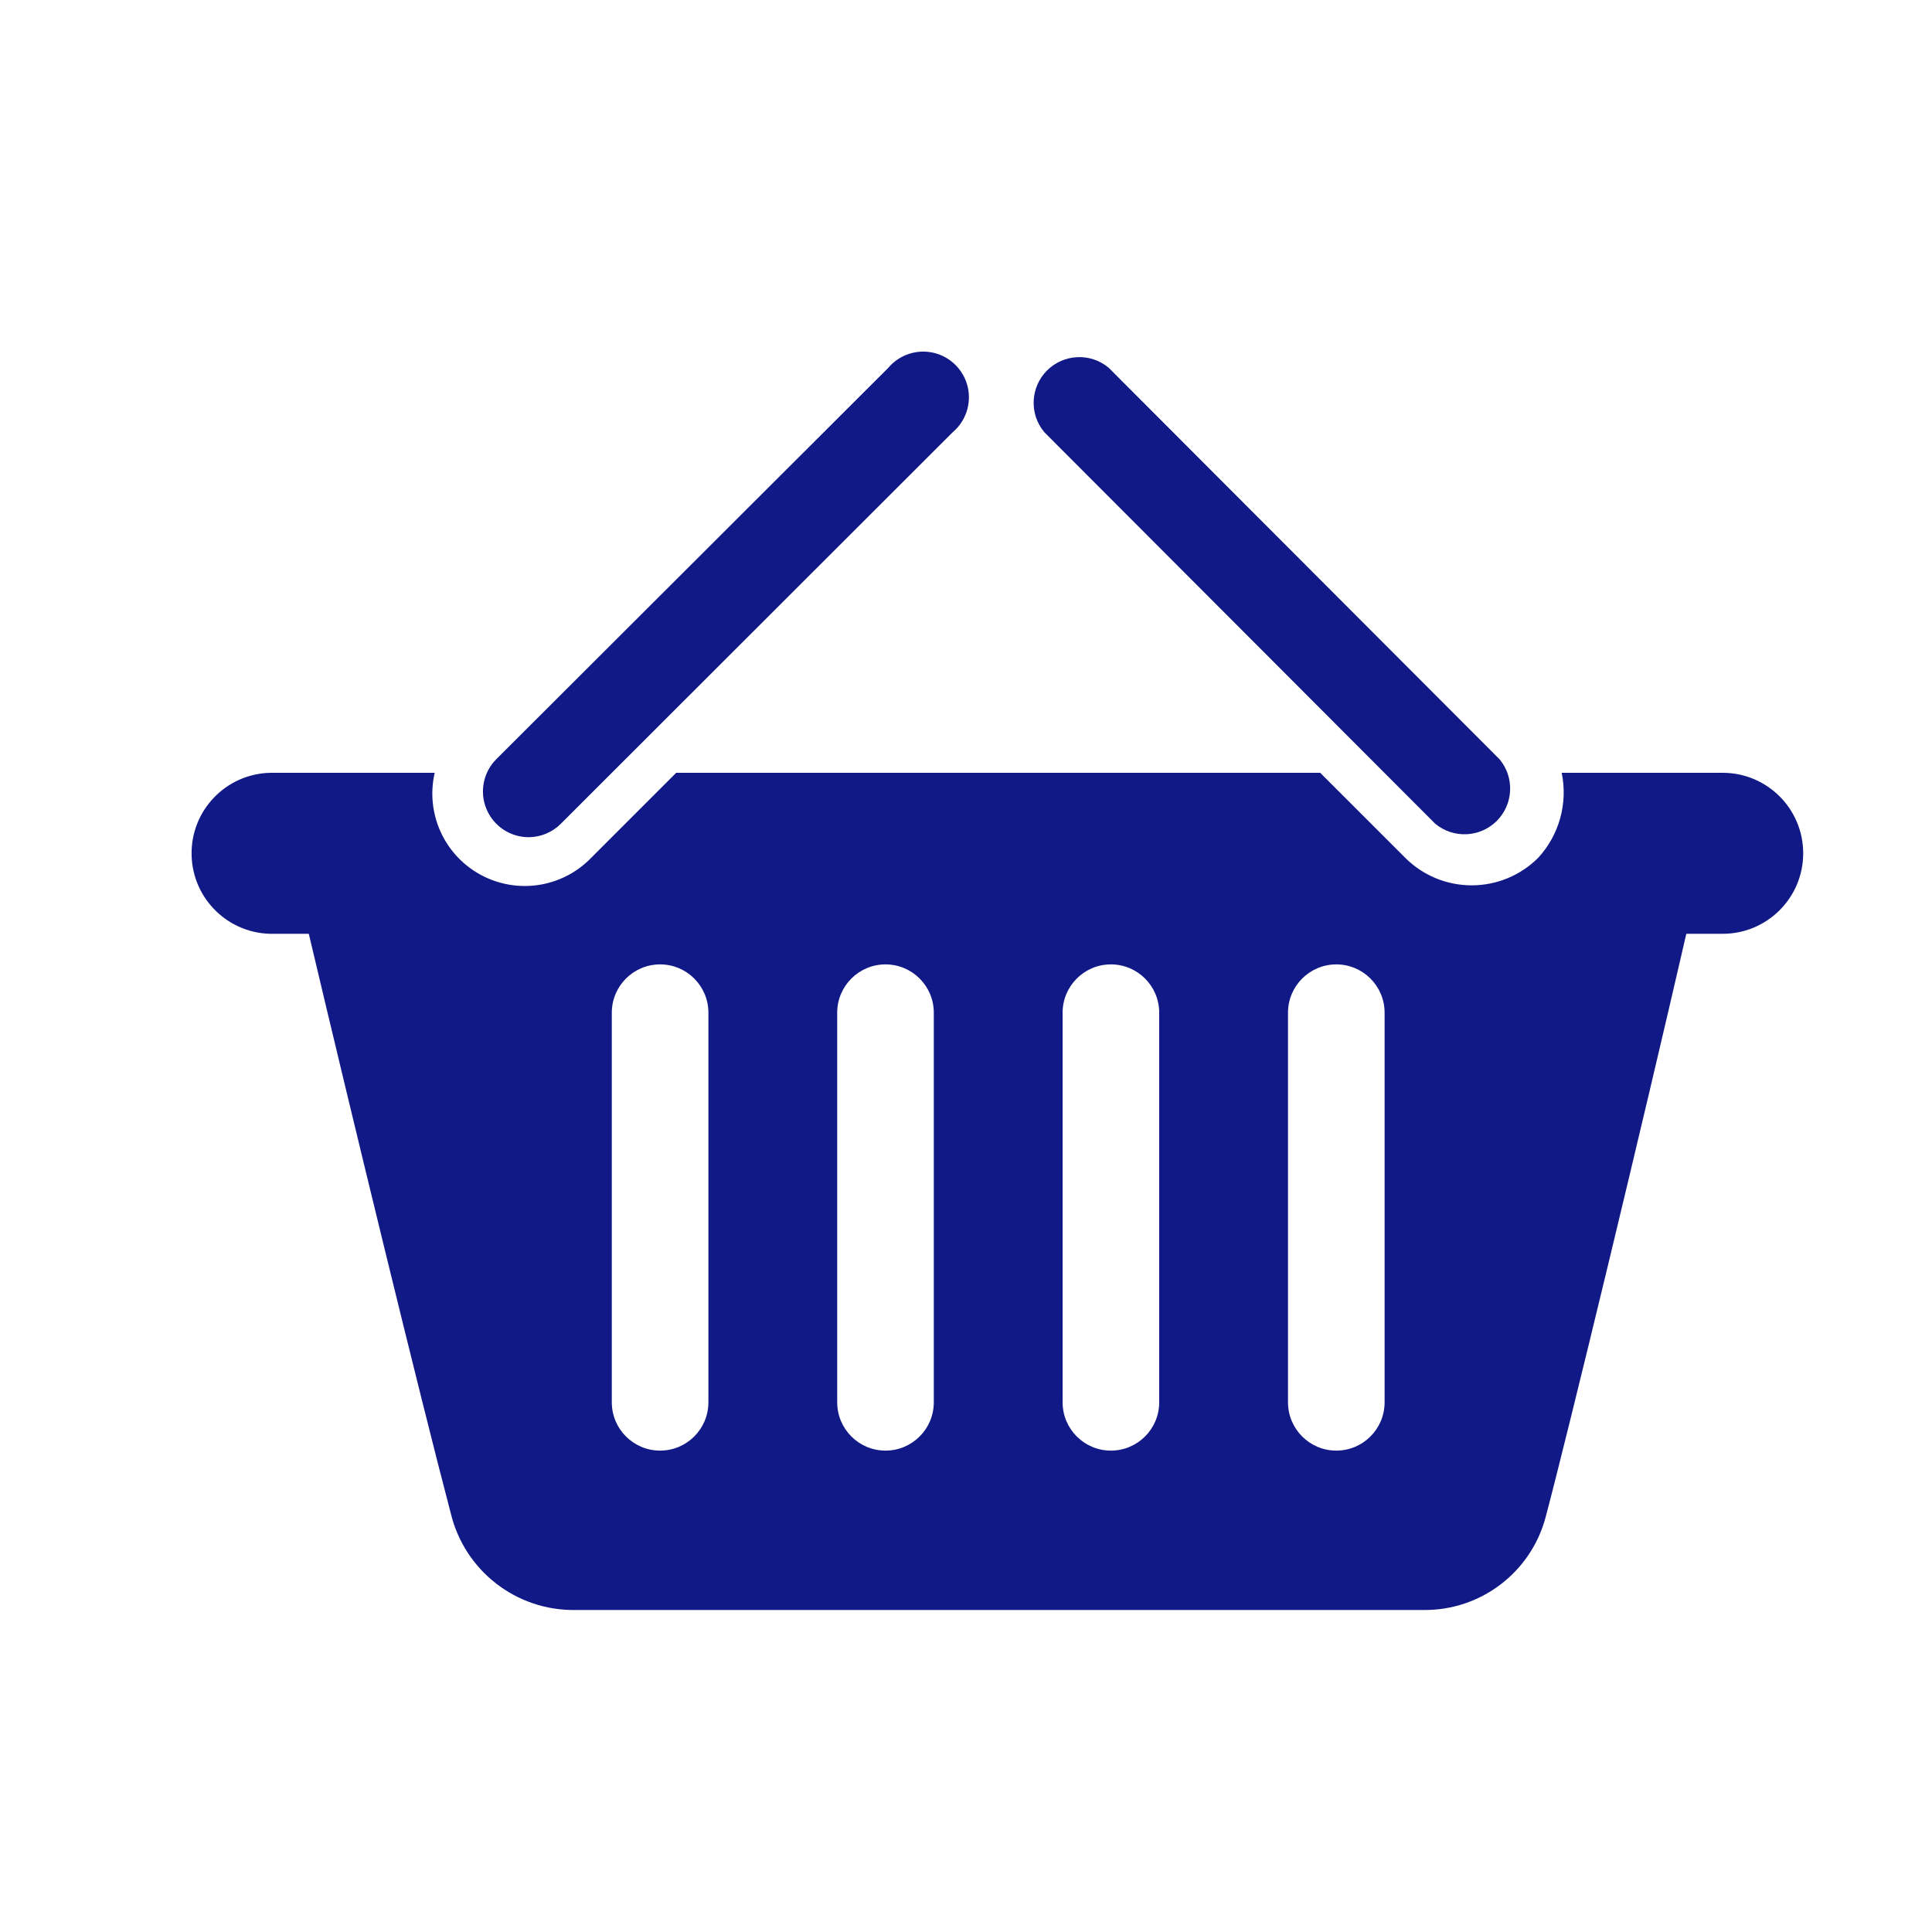
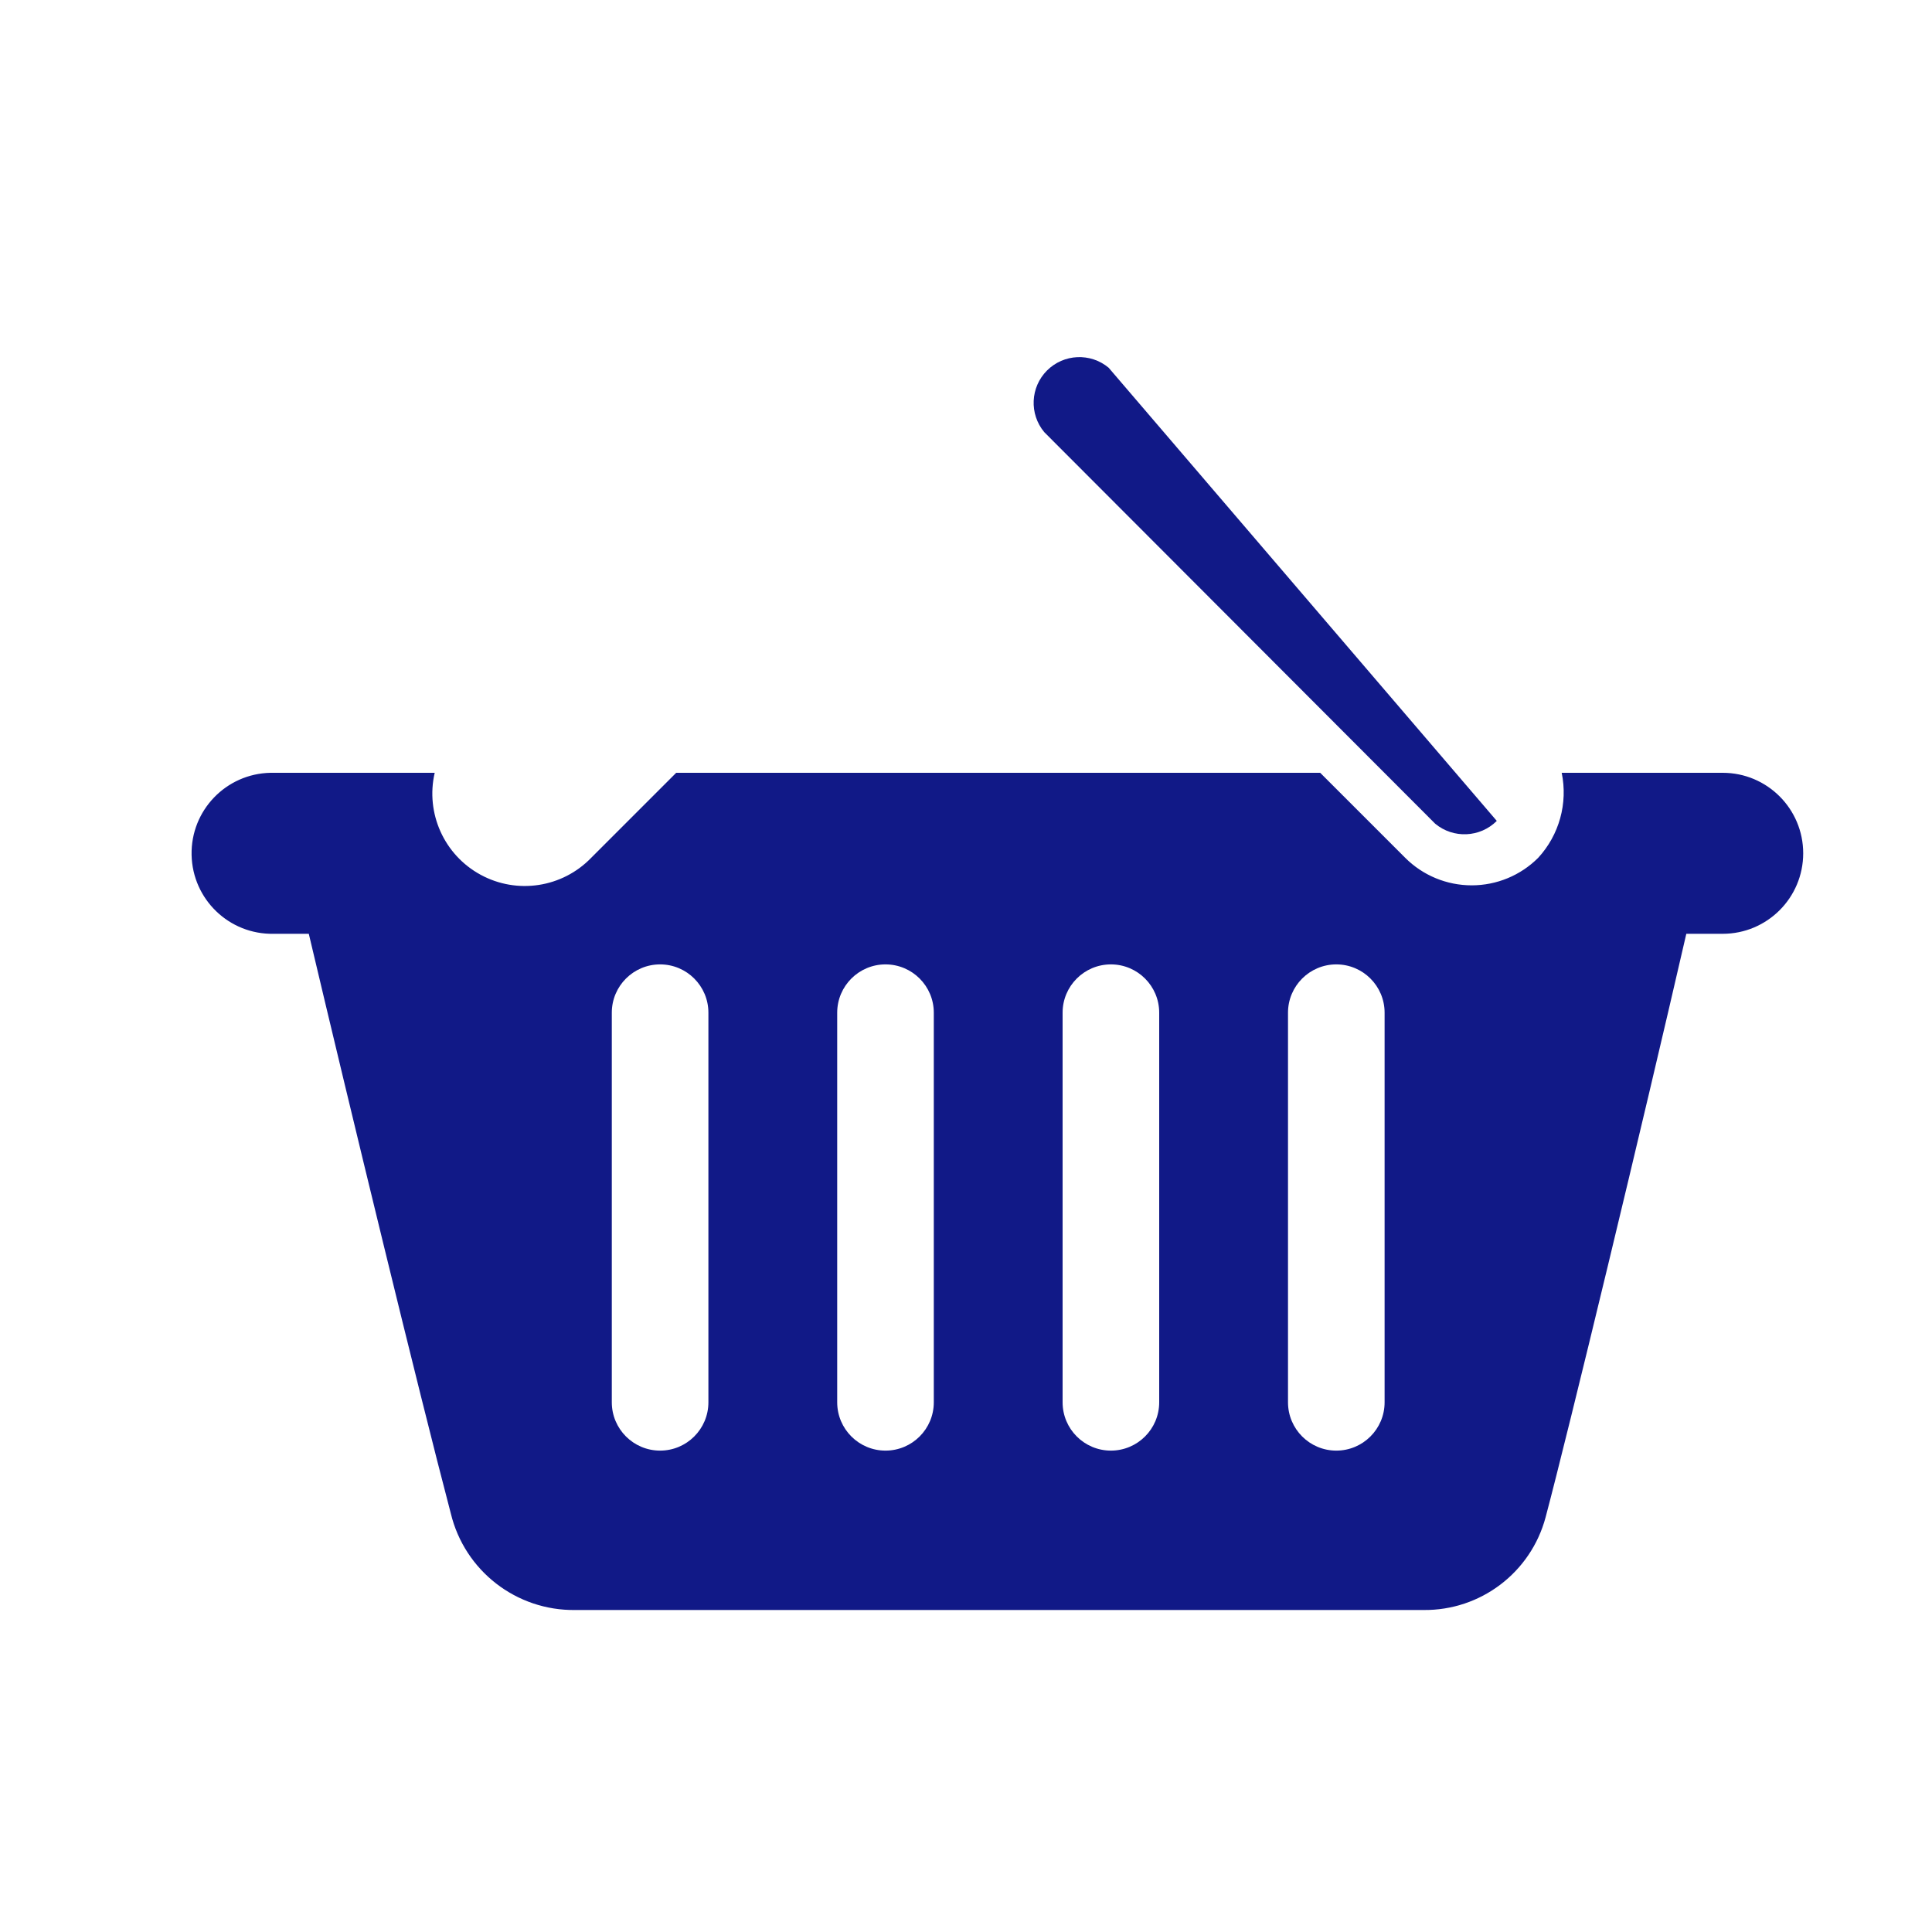
<svg xmlns="http://www.w3.org/2000/svg" width="60px" height="60px" viewBox="0 0 60 60" version="1.1">
  <title>shop</title>
  <desc>Created with Sketch.</desc>
  <defs />
  <g id="Page-1" stroke="none" stroke-width="1" fill="none" fill-rule="evenodd">
    <g id="shop" fill="#111987" fill-rule="nonzero">
      <g transform="translate(5, 10)" id="Shape">
-         <path d="M11.42,16 C11.796,15.998 12.155,15.847 12.42,15.58 L24.58,3.43 C24.993,3.085 25.176,2.537 25.053,2.013 C24.929,1.49 24.52,1.081 23.997,0.957 C23.473,0.834 22.925,1.017 22.58,1.43 L10.42,13.57 C10.01,13.975 9.886,14.588 10.105,15.12 C10.324,15.653 10.844,16.001 11.42,16 Z" />
-         <path d="M39.57,15.58 C40.134,16.05 40.964,16.013 41.484,15.494 C42.003,14.974 42.04,14.144 41.57,13.58 L29.43,1.42 C28.866,0.95 28.036,0.987 27.516,1.506 C26.997,2.026 26.96,2.856 27.43,3.42 L39.57,15.58 Z" />
+         <path d="M39.57,15.58 C40.134,16.05 40.964,16.013 41.484,15.494 L29.43,1.42 C28.866,0.95 28.036,0.987 27.516,1.506 C26.997,2.026 26.96,2.856 27.43,3.42 L39.57,15.58 Z" />
        <path d="M48.5,14 L43.5,14 C43.696,14.946 43.424,15.929 42.77,16.64 C42.222,17.188 41.48,17.495 40.705,17.495 C39.93,17.495 39.188,17.188 38.64,16.64 L36,14 L16,14 L13.36,16.64 C12.464,17.567 11.06,17.783 9.927,17.167 C8.794,16.552 8.21,15.256 8.5,14 L3.4,14 C2.019,14.028 0.922,15.169 0.95,16.55 C0.978,17.931 2.119,19.028 3.5,19 L4.59,19 C5.9,24.54 8,33.2 9,37 C9.43,38.782 11.037,40.028 12.87,40 L39.21,40 C40.983,40.019 42.543,38.833 43,37.12 C43.71,34.45 46,24.96 47.37,19 L48.5,19 C49.881,19 51,17.881 51,16.5 C51,15.119 49.881,14 48.5,14 Z M17,33.55 C17,34.378 16.328,35.05 15.5,35.05 C14.672,35.05 14,34.378 14,33.55 L14,21.45 C14,20.622 14.672,19.95 15.5,19.95 C16.328,19.95 17,20.622 17,21.45 L17,33.55 Z M24,33.55 C24,34.378 23.328,35.05 22.5,35.05 C21.672,35.05 21,34.378 21,33.55 L21,21.45 C21,20.622 21.672,19.95 22.5,19.95 C23.328,19.95 24,20.622 24,21.45 L24,33.55 Z M31,33.55 C31,34.378 30.328,35.05 29.5,35.05 C28.672,35.05 28,34.378 28,33.55 L28,21.45 C28,20.622 28.672,19.95 29.5,19.95 C30.328,19.95 31,20.622 31,21.45 L31,33.55 Z M38,33.55 C38,34.378 37.328,35.05 36.5,35.05 C35.672,35.05 35,34.378 35,33.55 L35,21.45 C35,20.622 35.672,19.95 36.5,19.95 C37.328,19.95 38,20.622 38,21.45 L38,33.55 Z" />
      </g>
    </g>
  </g>
</svg>